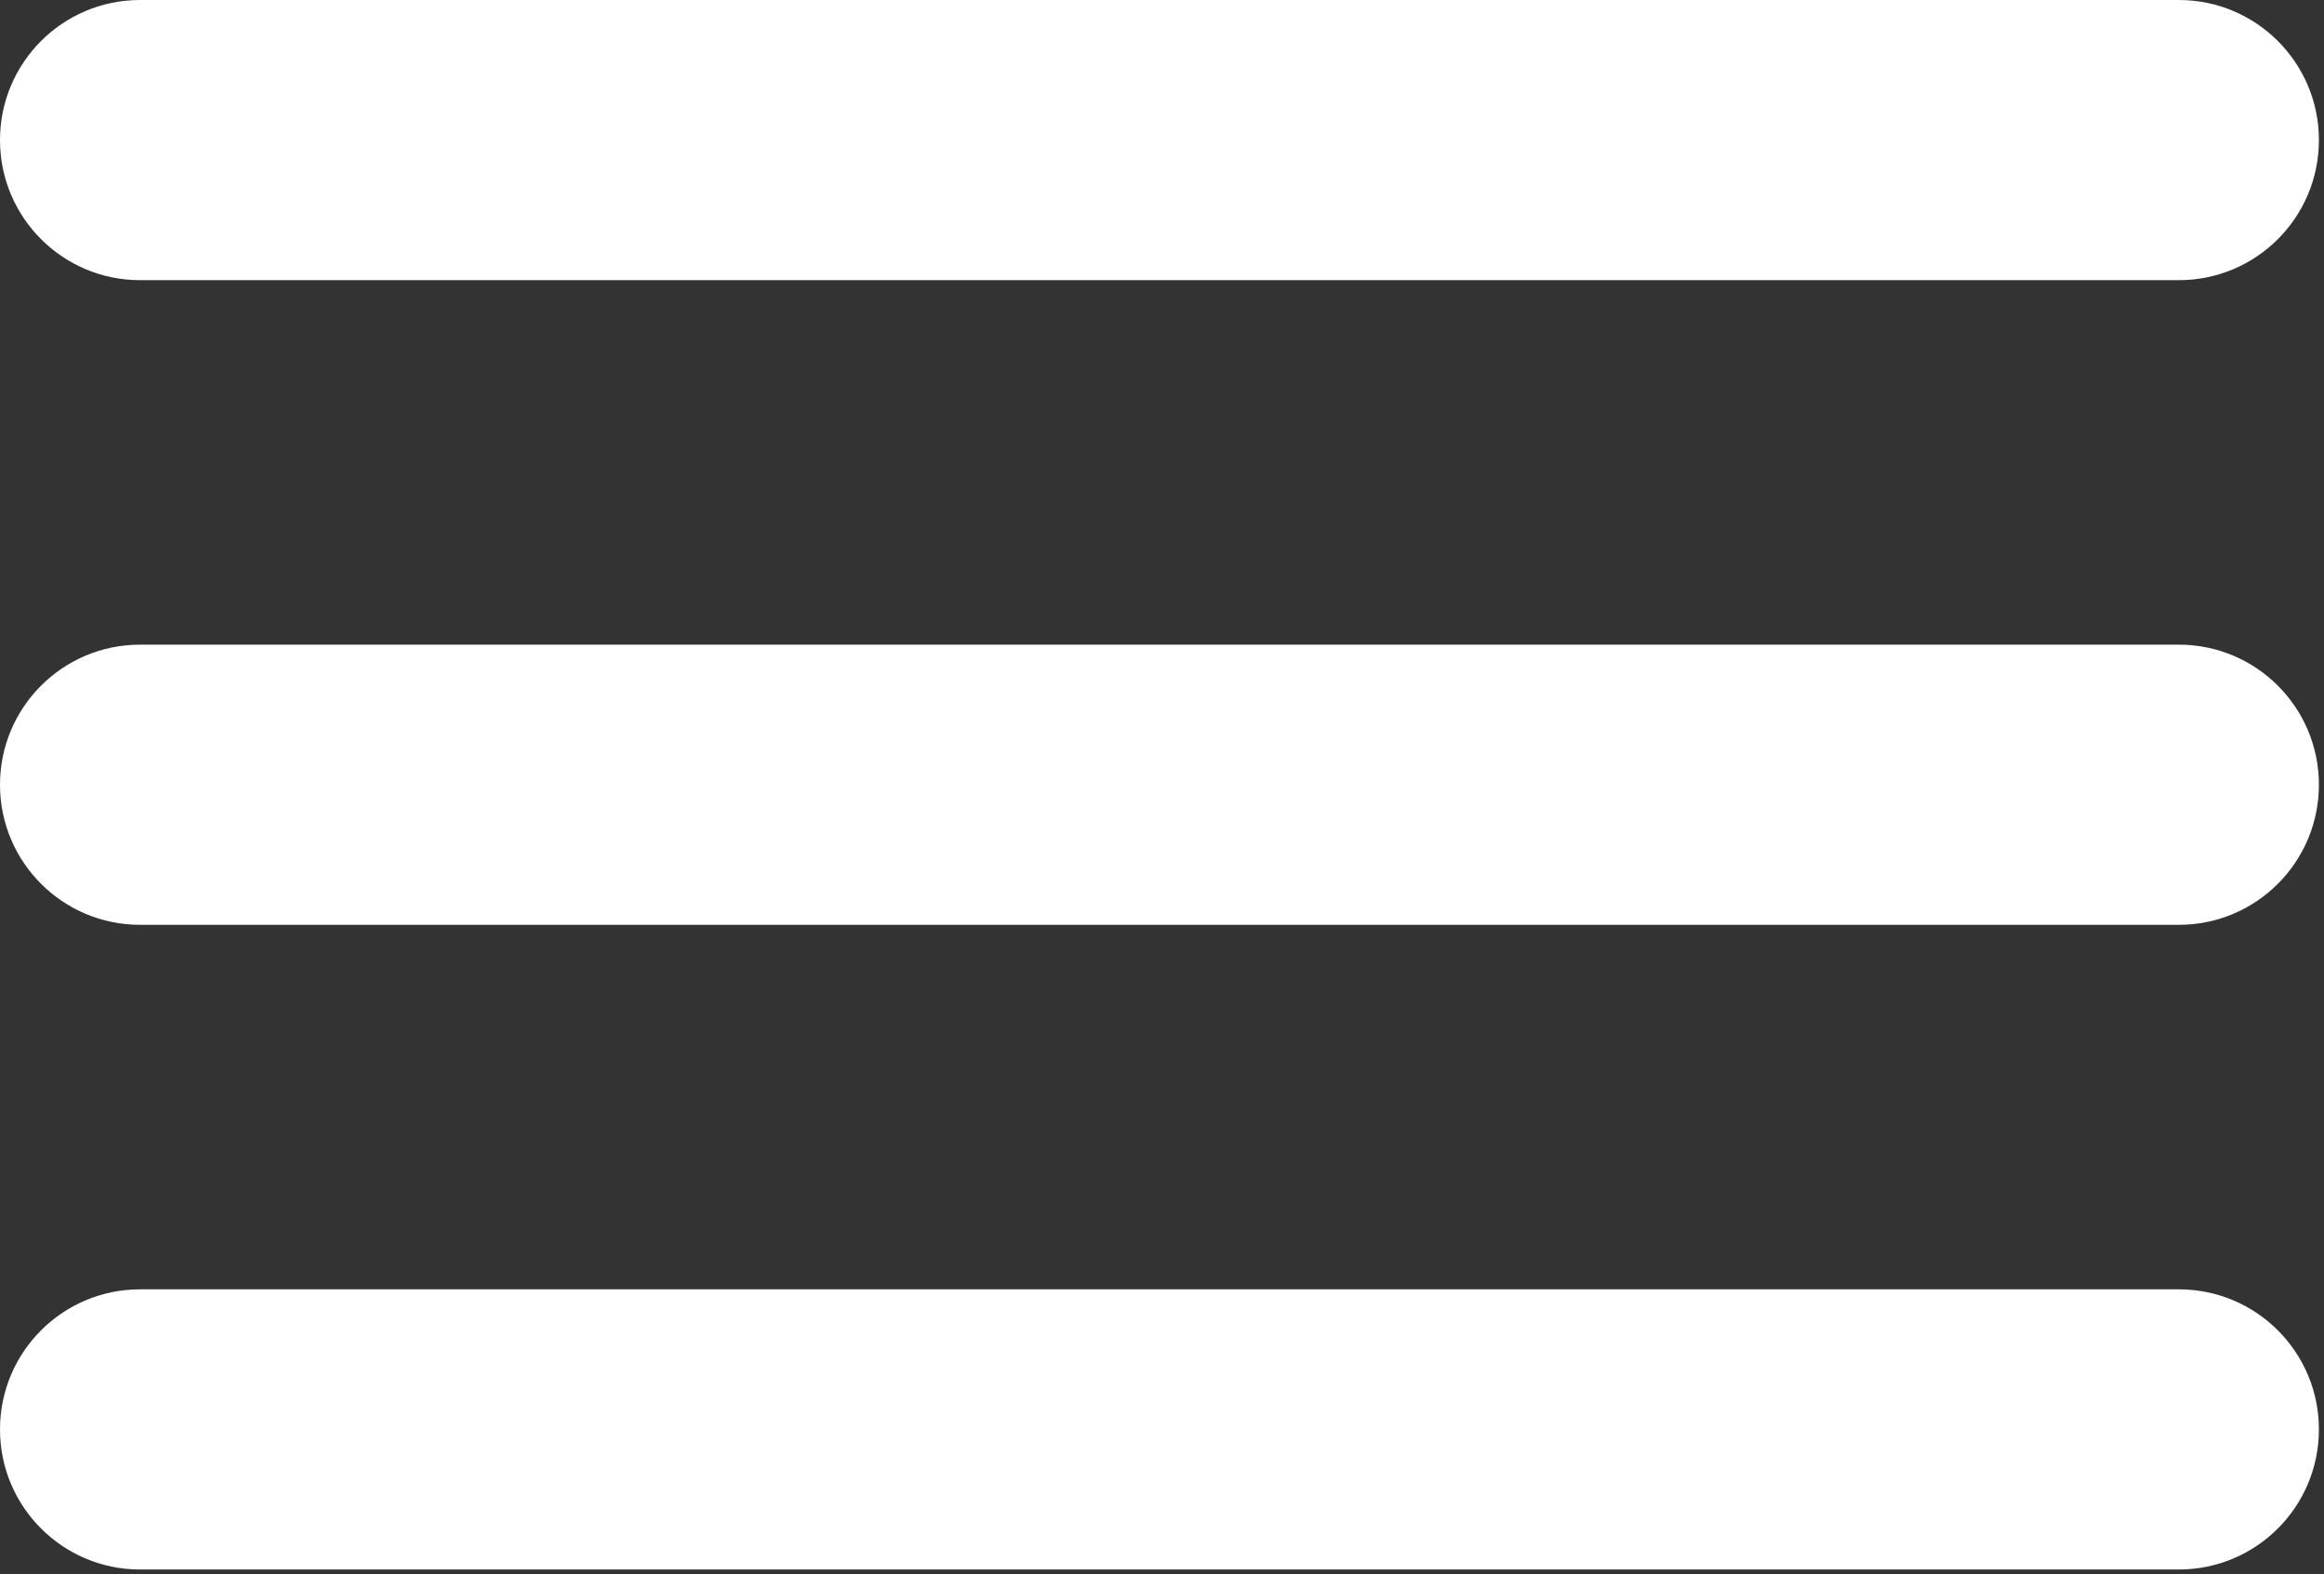
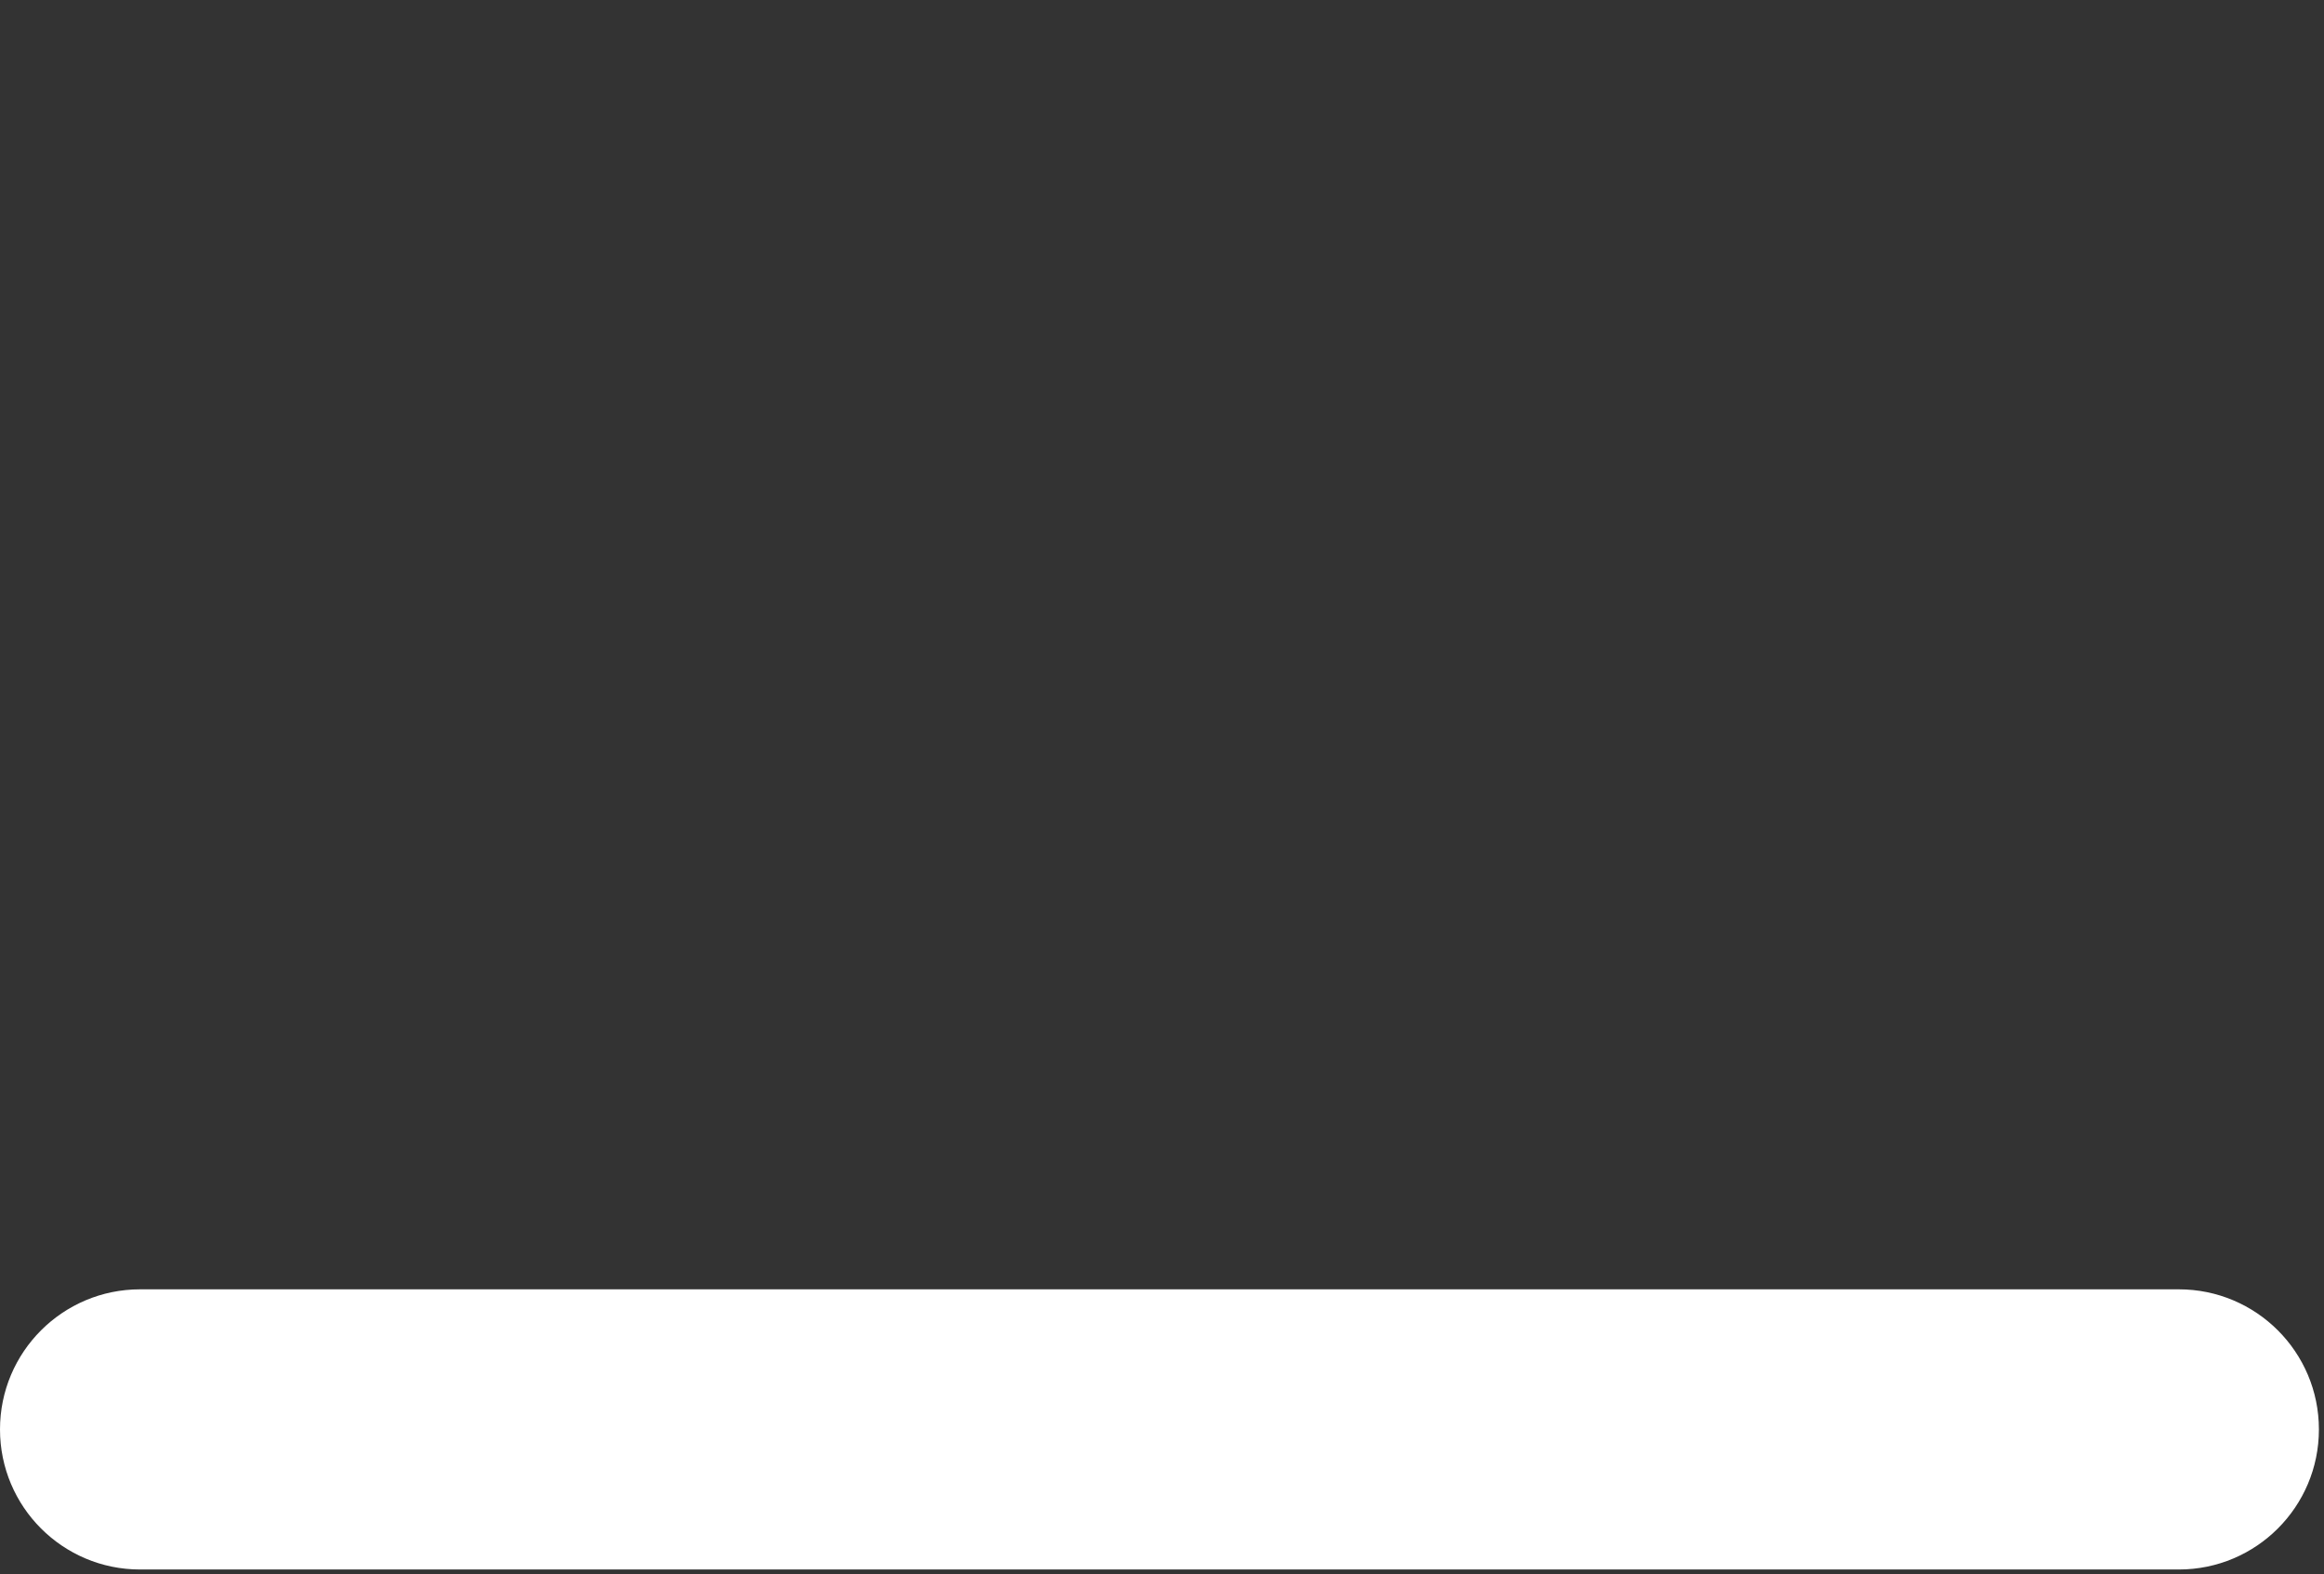
<svg xmlns="http://www.w3.org/2000/svg" width="375" height="254" viewBox="0 0 375 254" fill="none">
  <rect x="0" y="0" width="375" height="254" fill="#333333" stroke="none" />
-   <path d="M0 22.601C0 10.119 10.119 0 22.601 0H351.576C364.059 0 374.178 10.119 374.178 22.601C374.178 35.083 364.059 45.202 351.576 45.202H22.601C10.119 45.202 0 35.083 0 22.601Z" fill="white" />
-   <path d="M0 126.61C0 114.128 10.119 104.009 22.601 104.009H351.576C364.059 104.009 374.178 114.128 374.178 126.61C374.178 139.092 364.059 149.211 351.576 149.211H22.601C10.119 149.211 0 139.092 0 126.61Z" fill="white" />
  <path d="M0 230.623C0 218.14 10.119 208.021 22.601 208.021H351.576C364.059 208.021 374.178 218.14 374.178 230.623C374.178 243.105 364.059 253.224 351.576 253.224H22.601C10.119 253.224 0 243.105 0 230.623Z" fill="white" />
</svg>